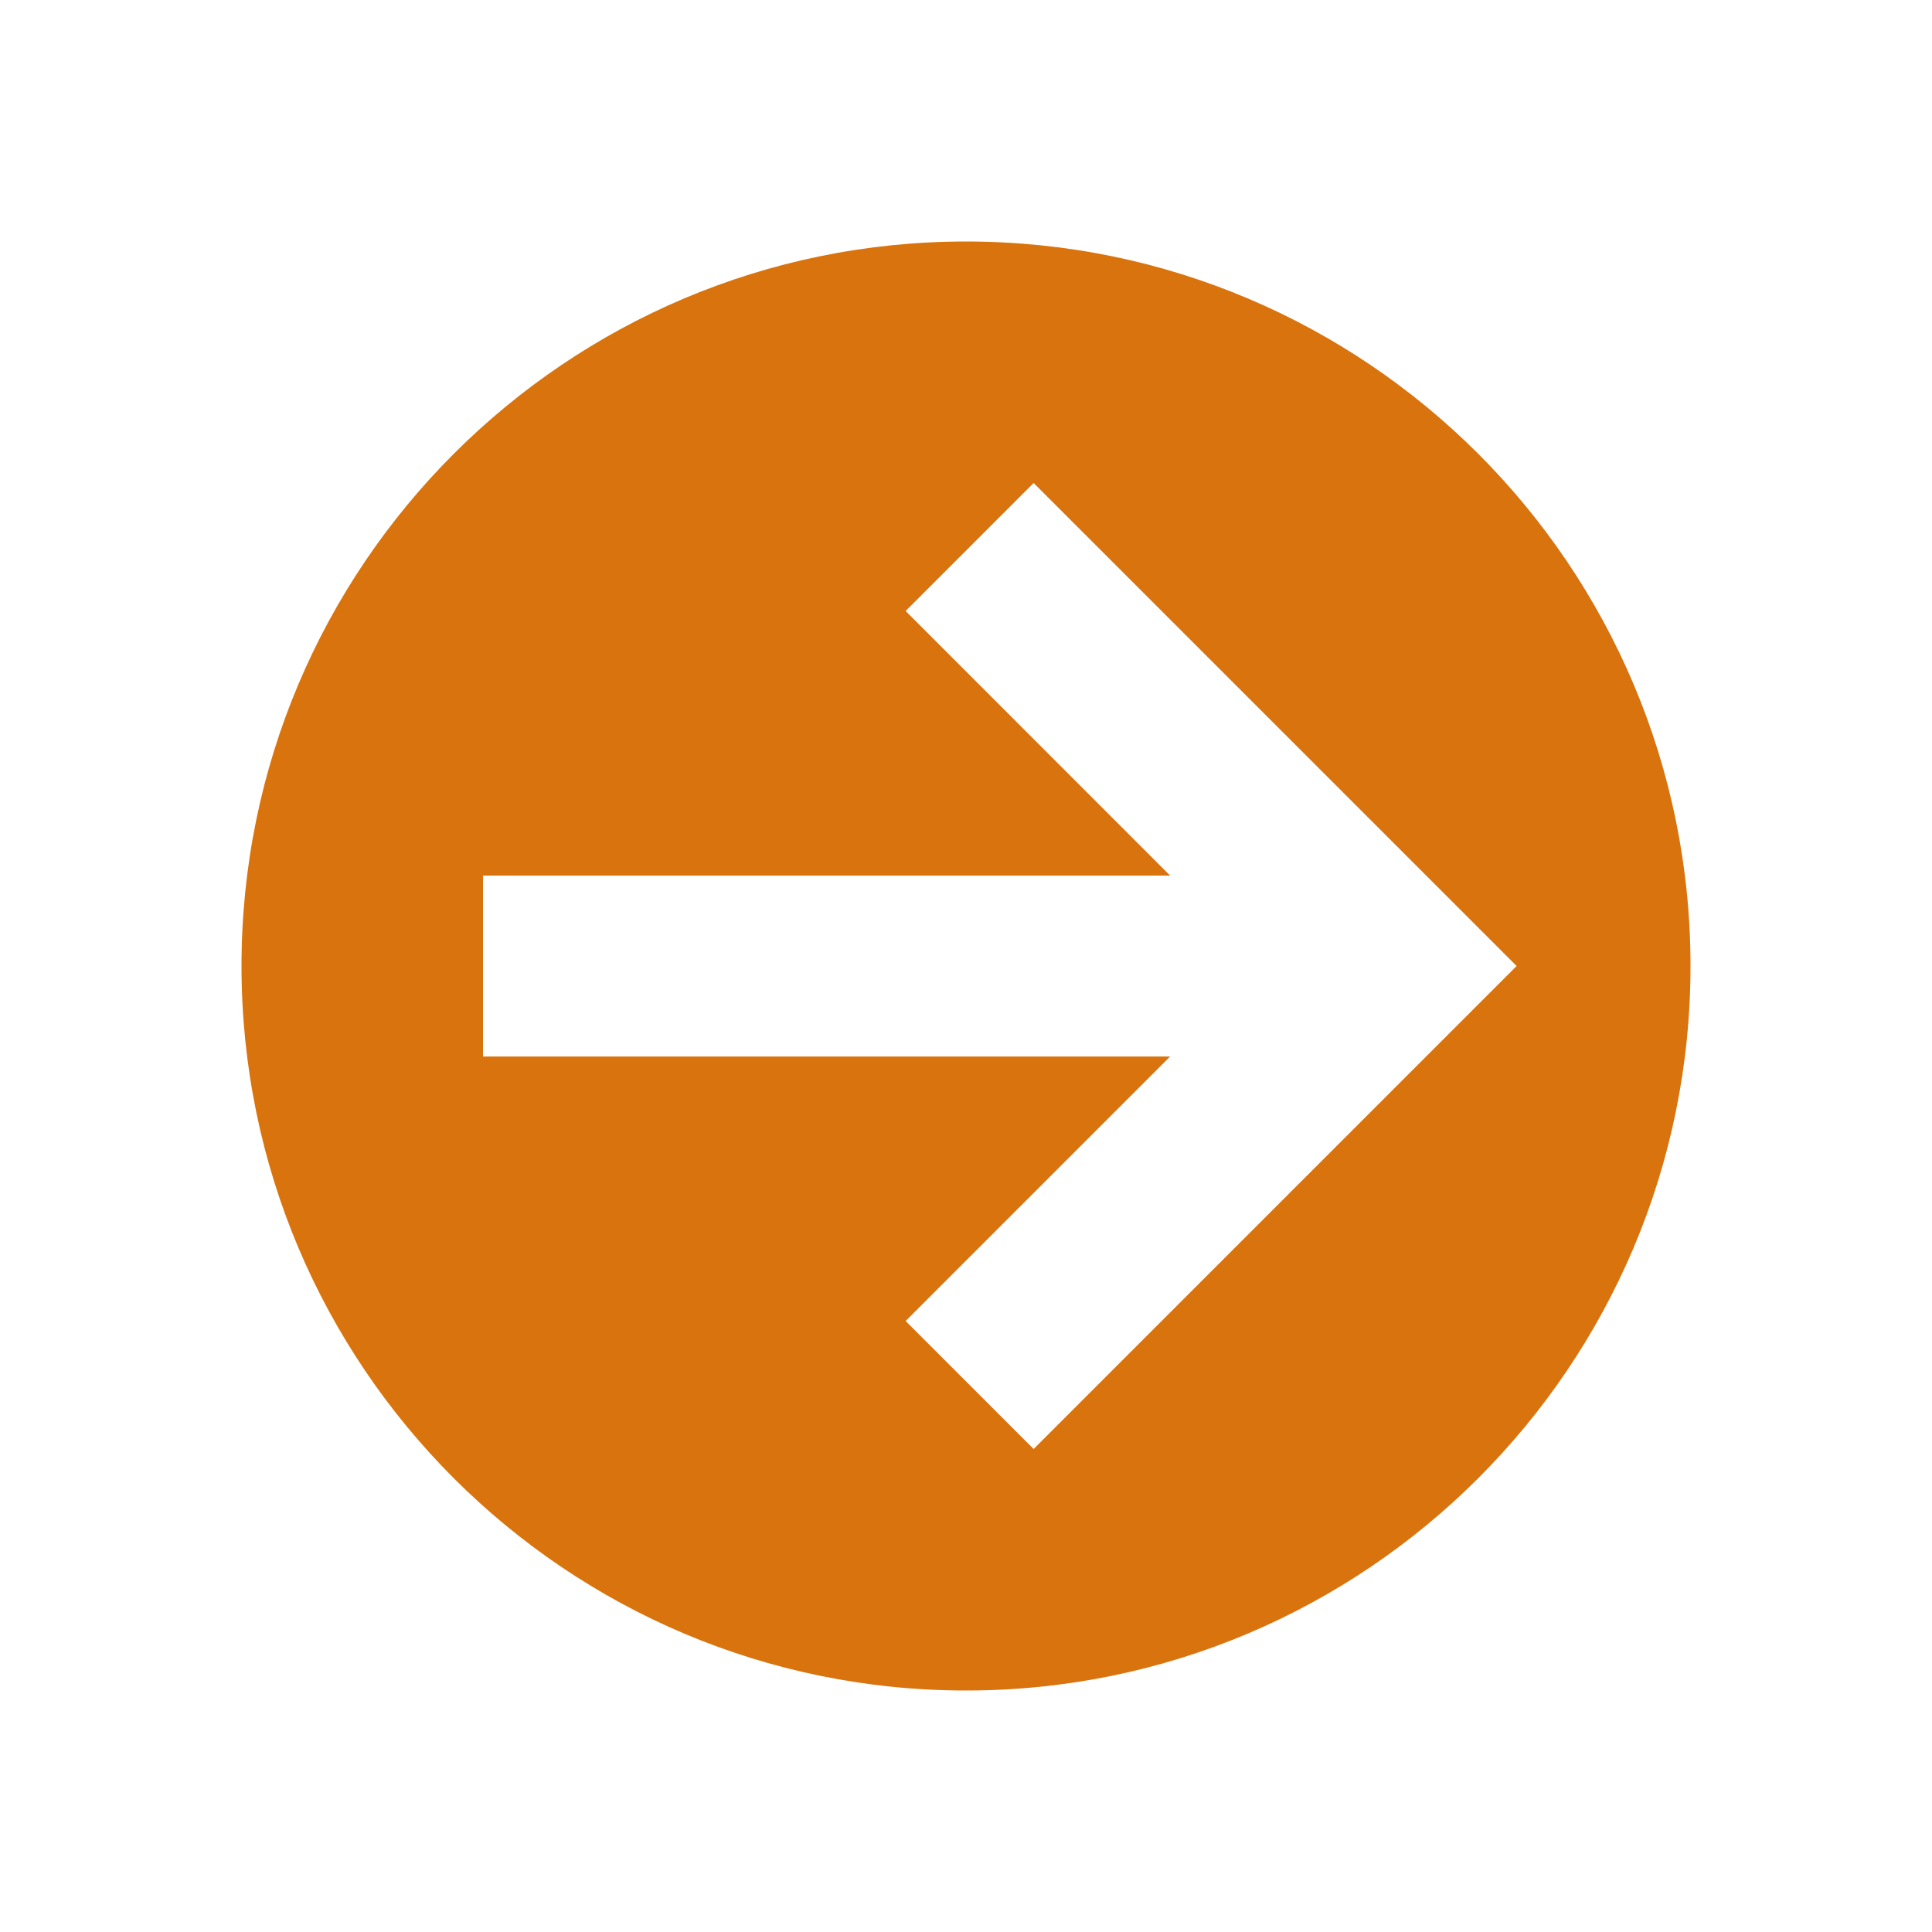
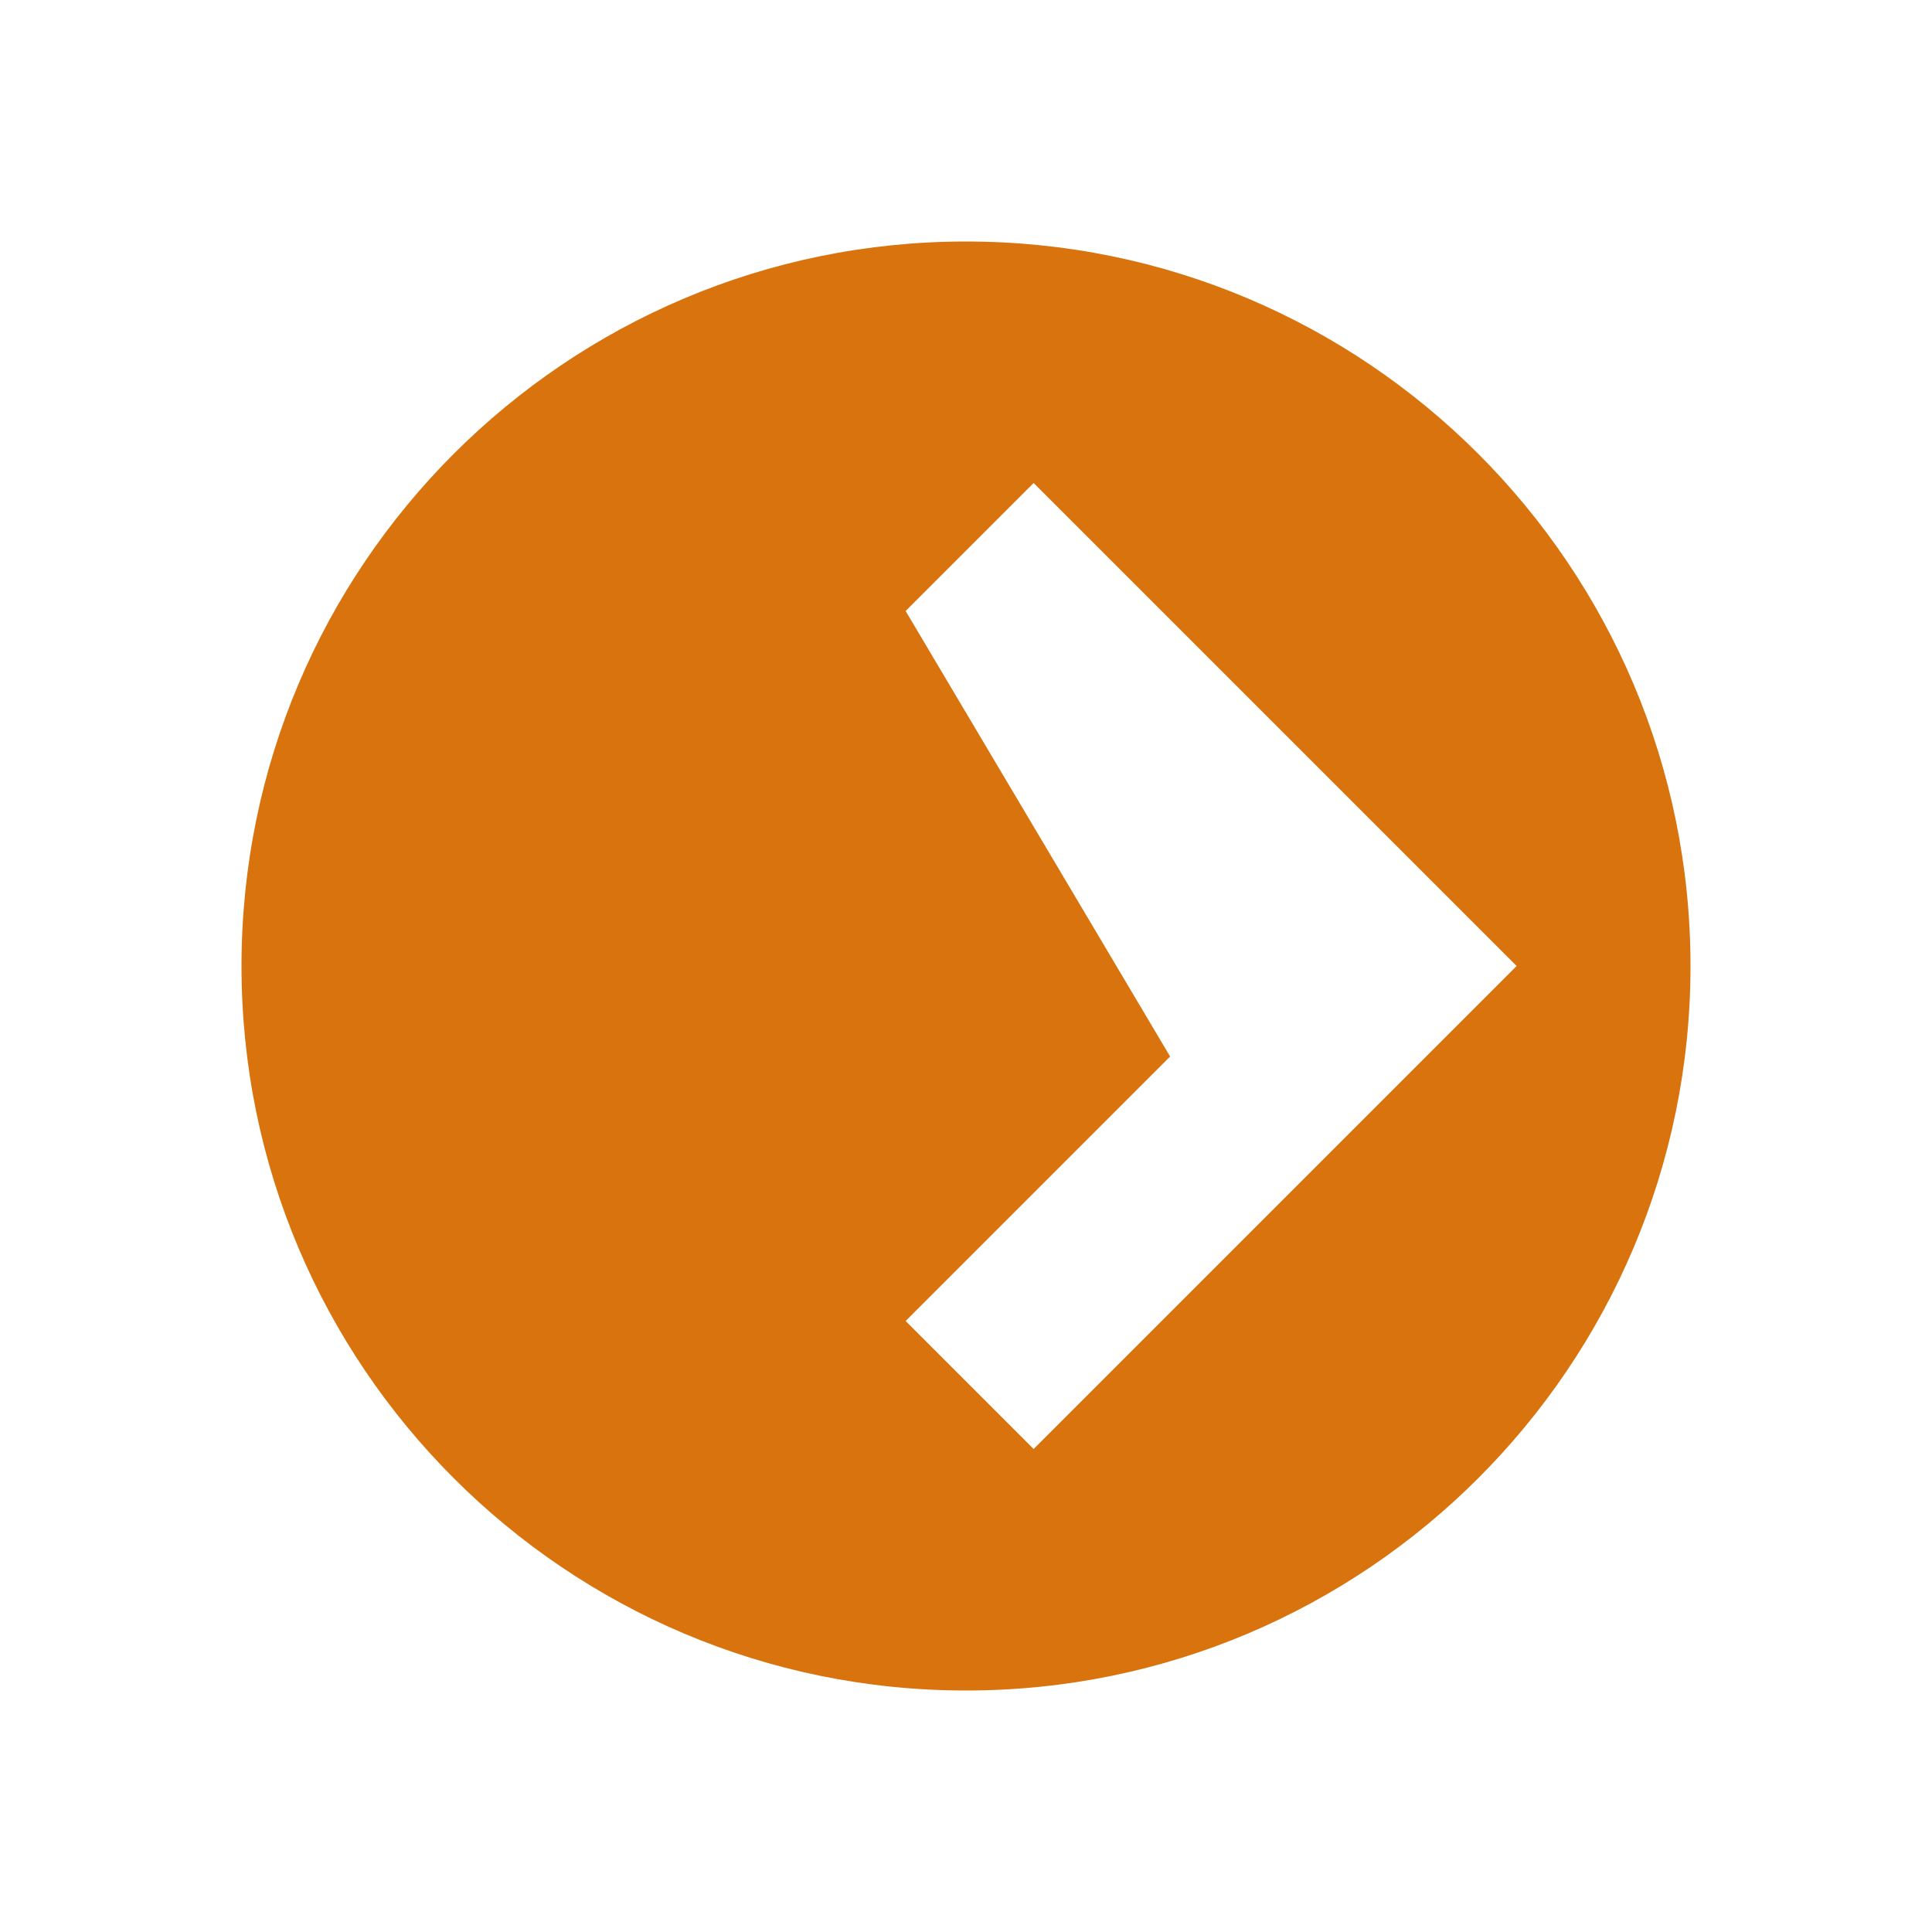
<svg xmlns="http://www.w3.org/2000/svg" viewBox="0 0 20 20" fill="#d9730d">
-   <path d="M10 2.5c-4.14 0-7.5 3.36-7.5 7.5s3.36 7.5 7.5 7.5 7.5-3.36 7.5-7.5-3.36-7.5-7.5-7.5m.7 12.5-1.325-1.325 2.738-2.738H5V9.064h7.113L9.375 6.325 10.7 5l5 5z" fill="#d9730d" />
+   <path d="M10 2.5c-4.14 0-7.5 3.36-7.5 7.5s3.36 7.5 7.5 7.5 7.5-3.36 7.5-7.5-3.36-7.5-7.5-7.5m.7 12.5-1.325-1.325 2.738-2.738H5h7.113L9.375 6.325 10.7 5l5 5z" fill="#d9730d" />
</svg>